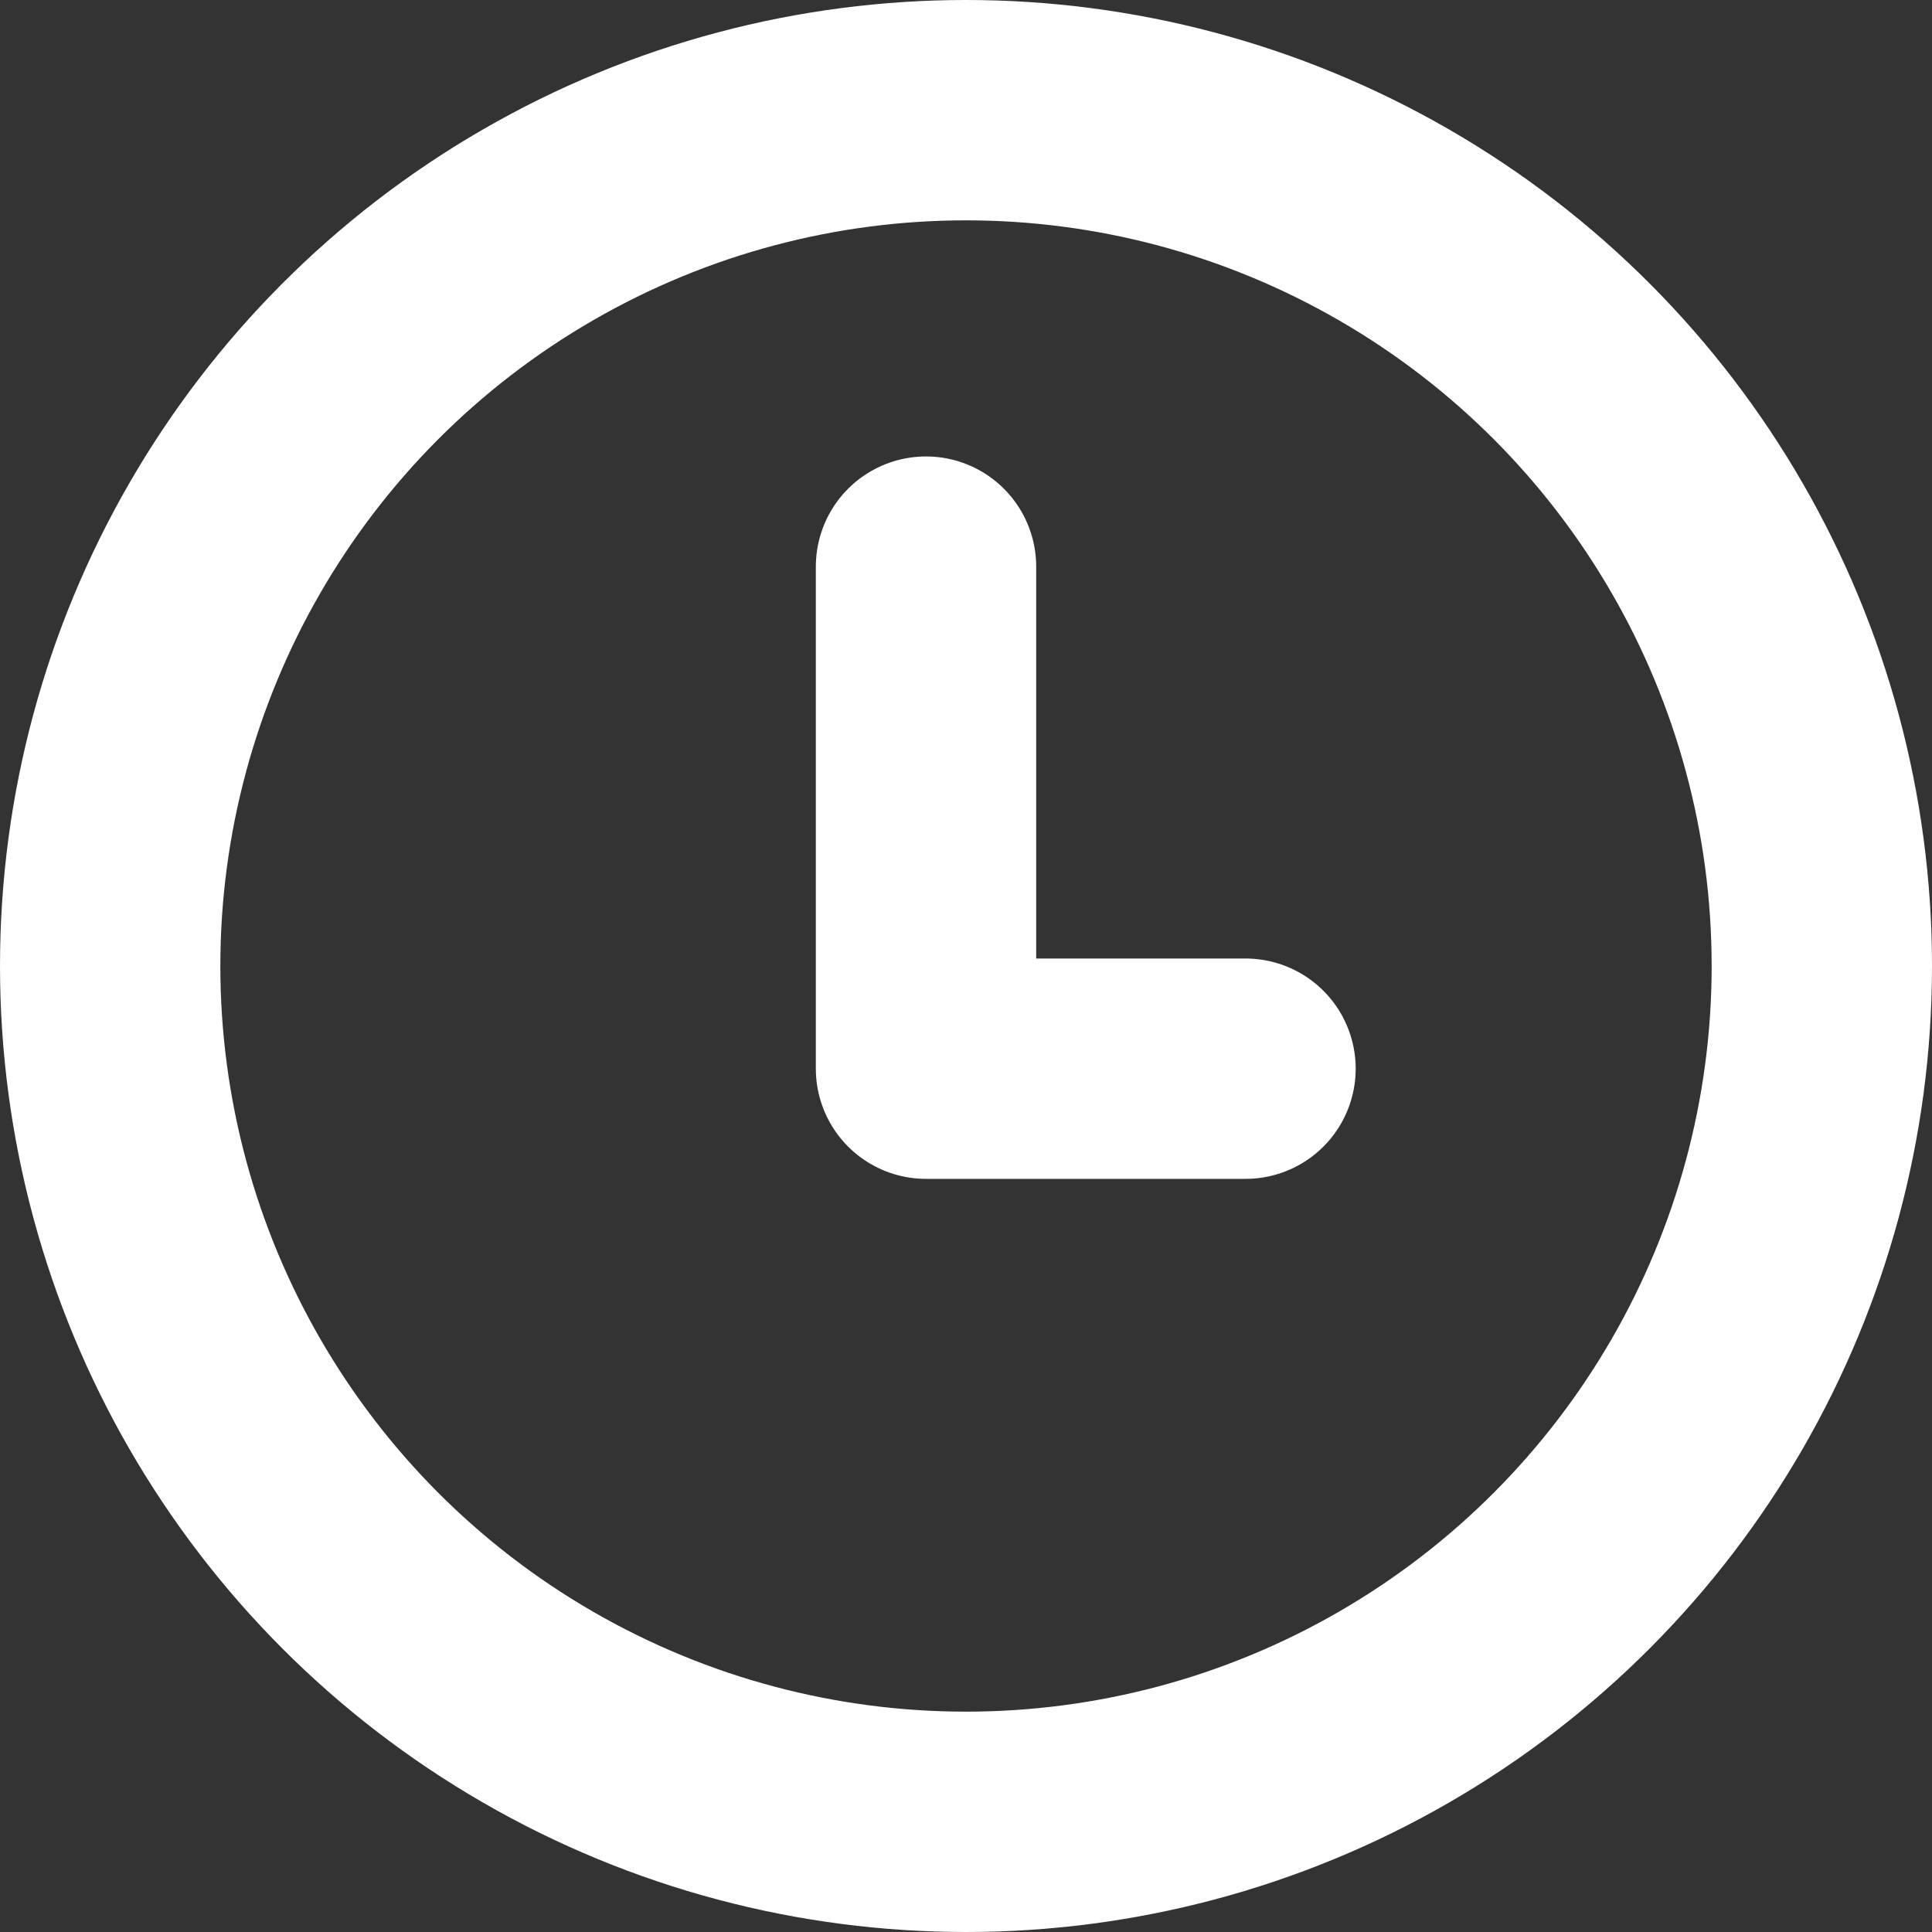
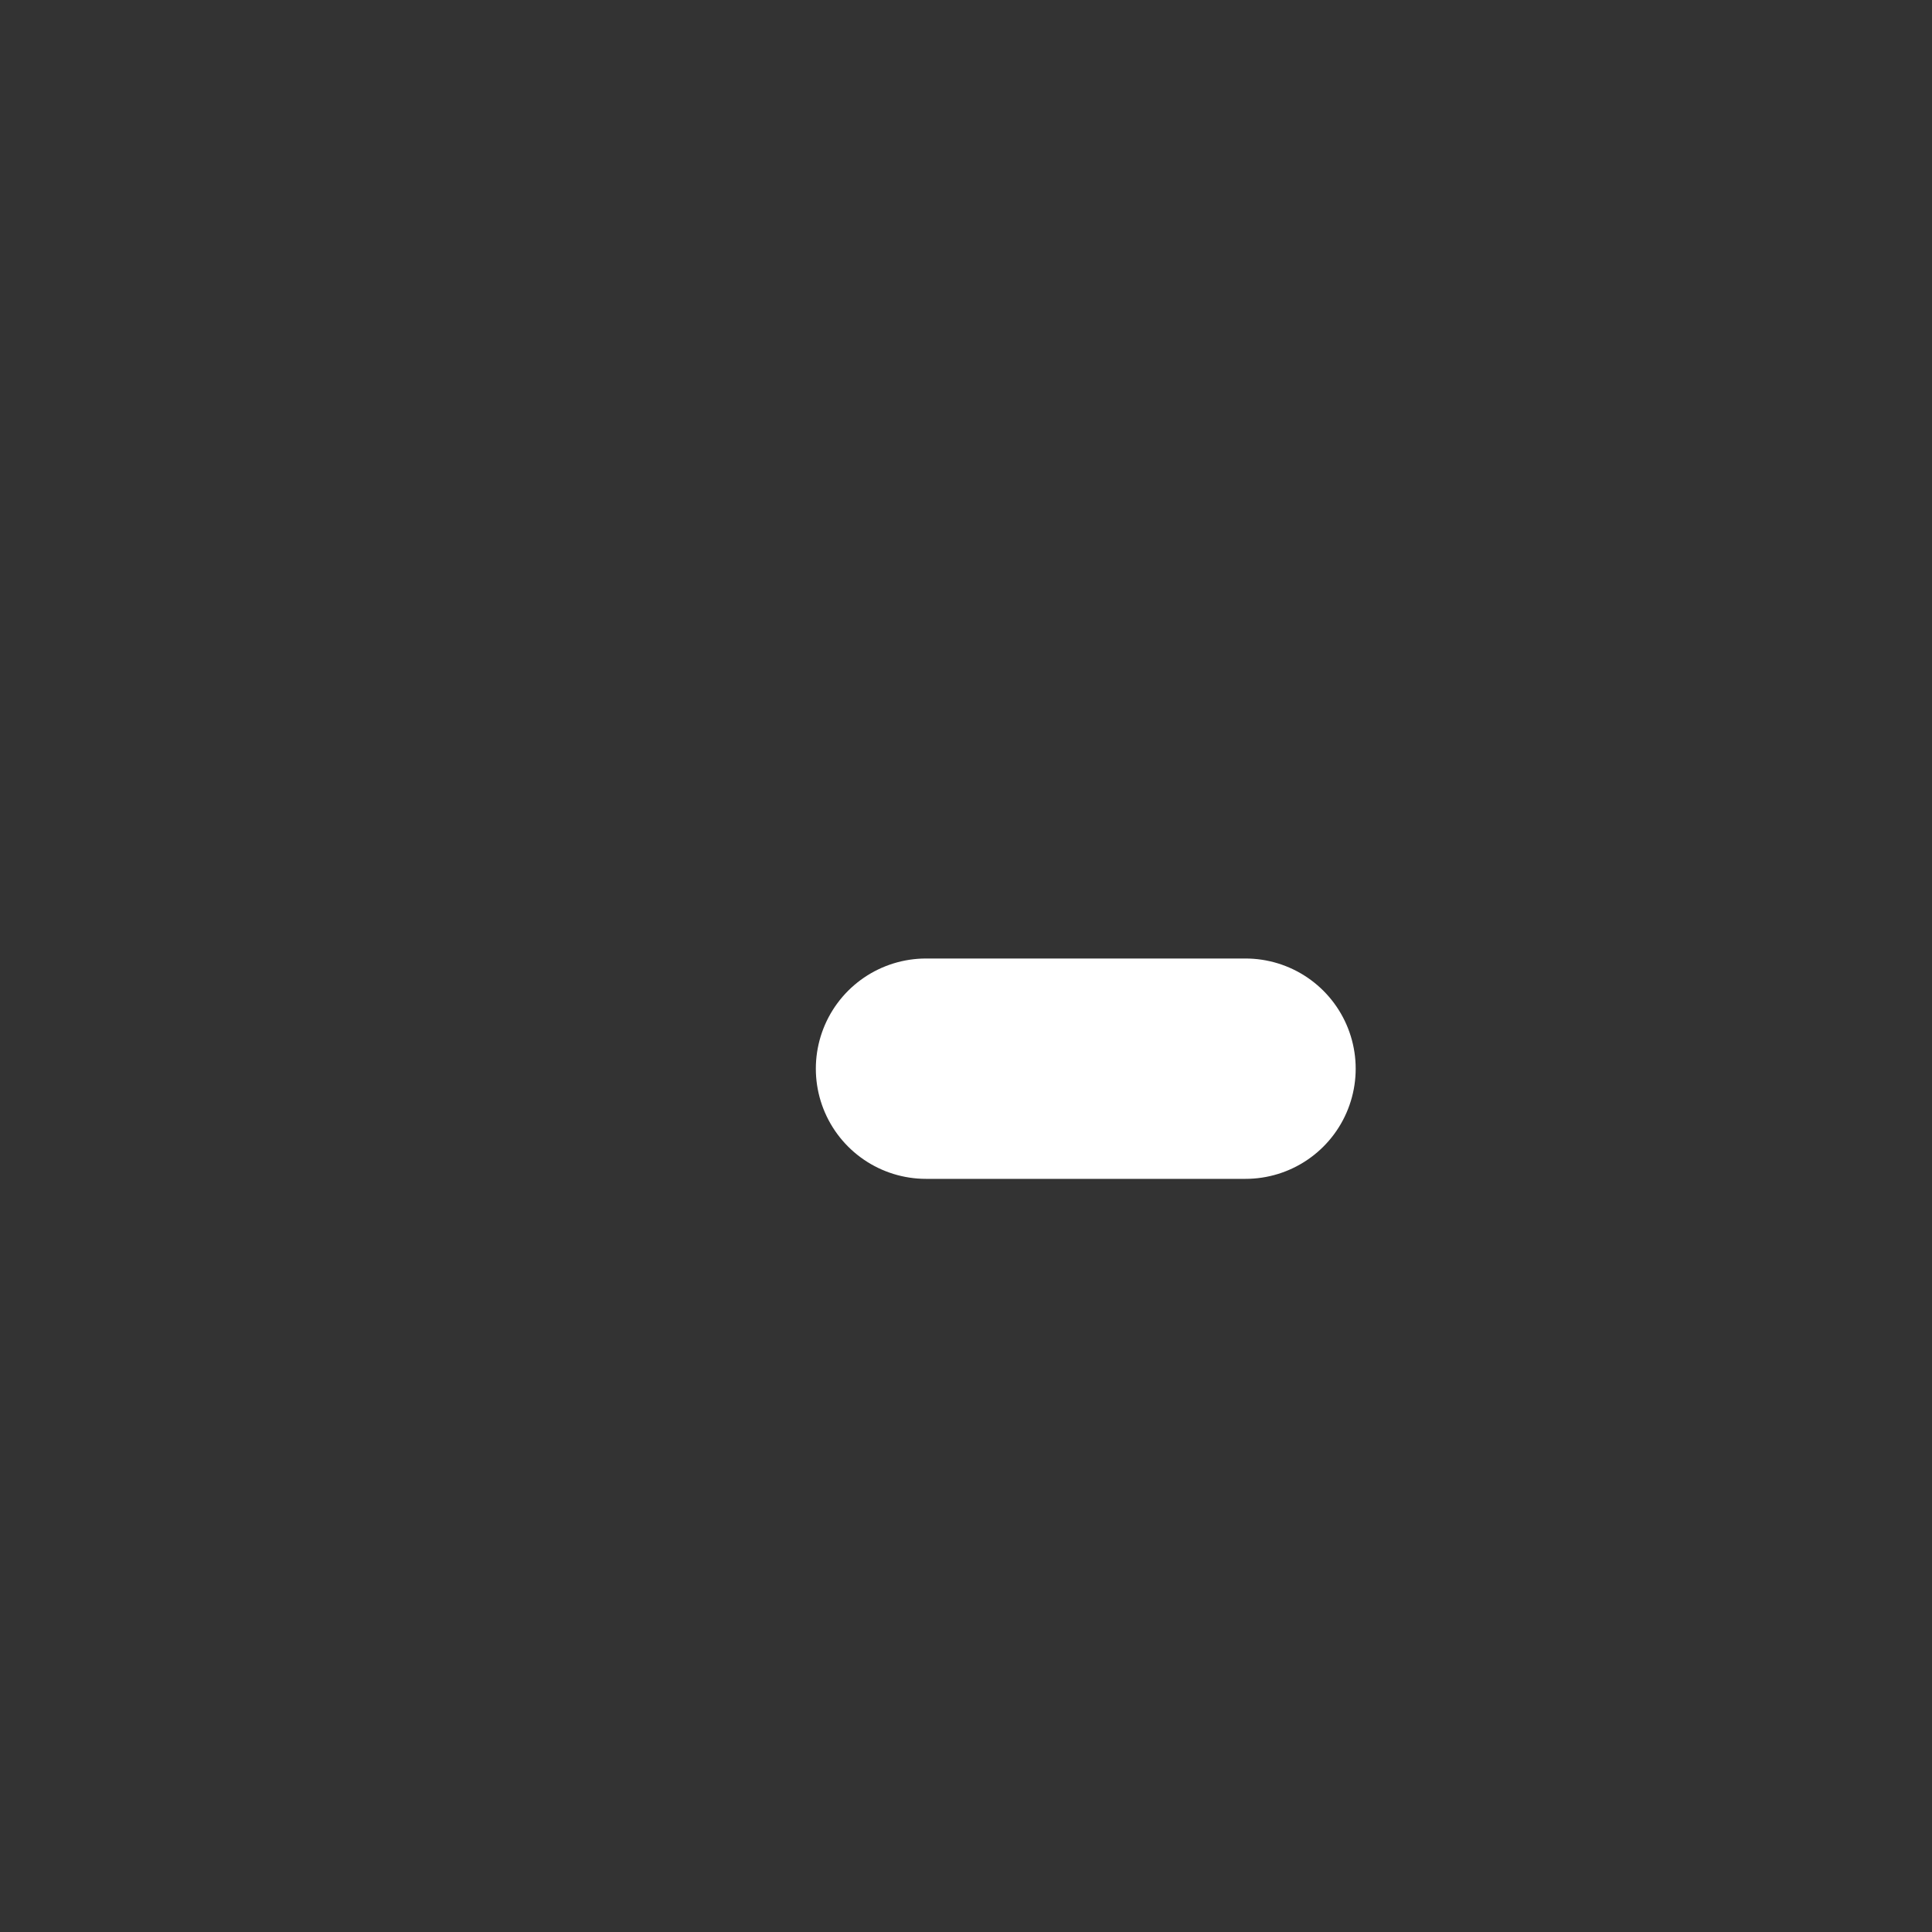
<svg xmlns="http://www.w3.org/2000/svg" width="17.536" height="17.536" viewBox="0 0 17.536 17.536">
  <rect x="0" y="0" width="17.536" height="17.536" fill="#333333" stroke="none" />
  <g id="Group_1129" data-name="Group 1129" transform="translate(1 1)">
-     <ellipse id="Ellipse_61" data-name="Ellipse 61" cx="7.768" cy="7.768" rx="7.768" ry="7.768" transform="translate(0 0)" fill="none" stroke="#fff" stroke-linecap="round" stroke-linejoin="round" stroke-width="2" />
-     <path id="Path_2238" data-name="Path 2238" d="M990.409,1021.057h-2.9V1016.5" transform="translate(-980.104 -1012.357)" fill="none" stroke="#fff" stroke-linecap="round" stroke-linejoin="round" stroke-width="2" />
+     <path id="Path_2238" data-name="Path 2238" d="M990.409,1021.057h-2.9" transform="translate(-980.104 -1012.357)" fill="none" stroke="#fff" stroke-linecap="round" stroke-linejoin="round" stroke-width="2" />
  </g>
</svg>